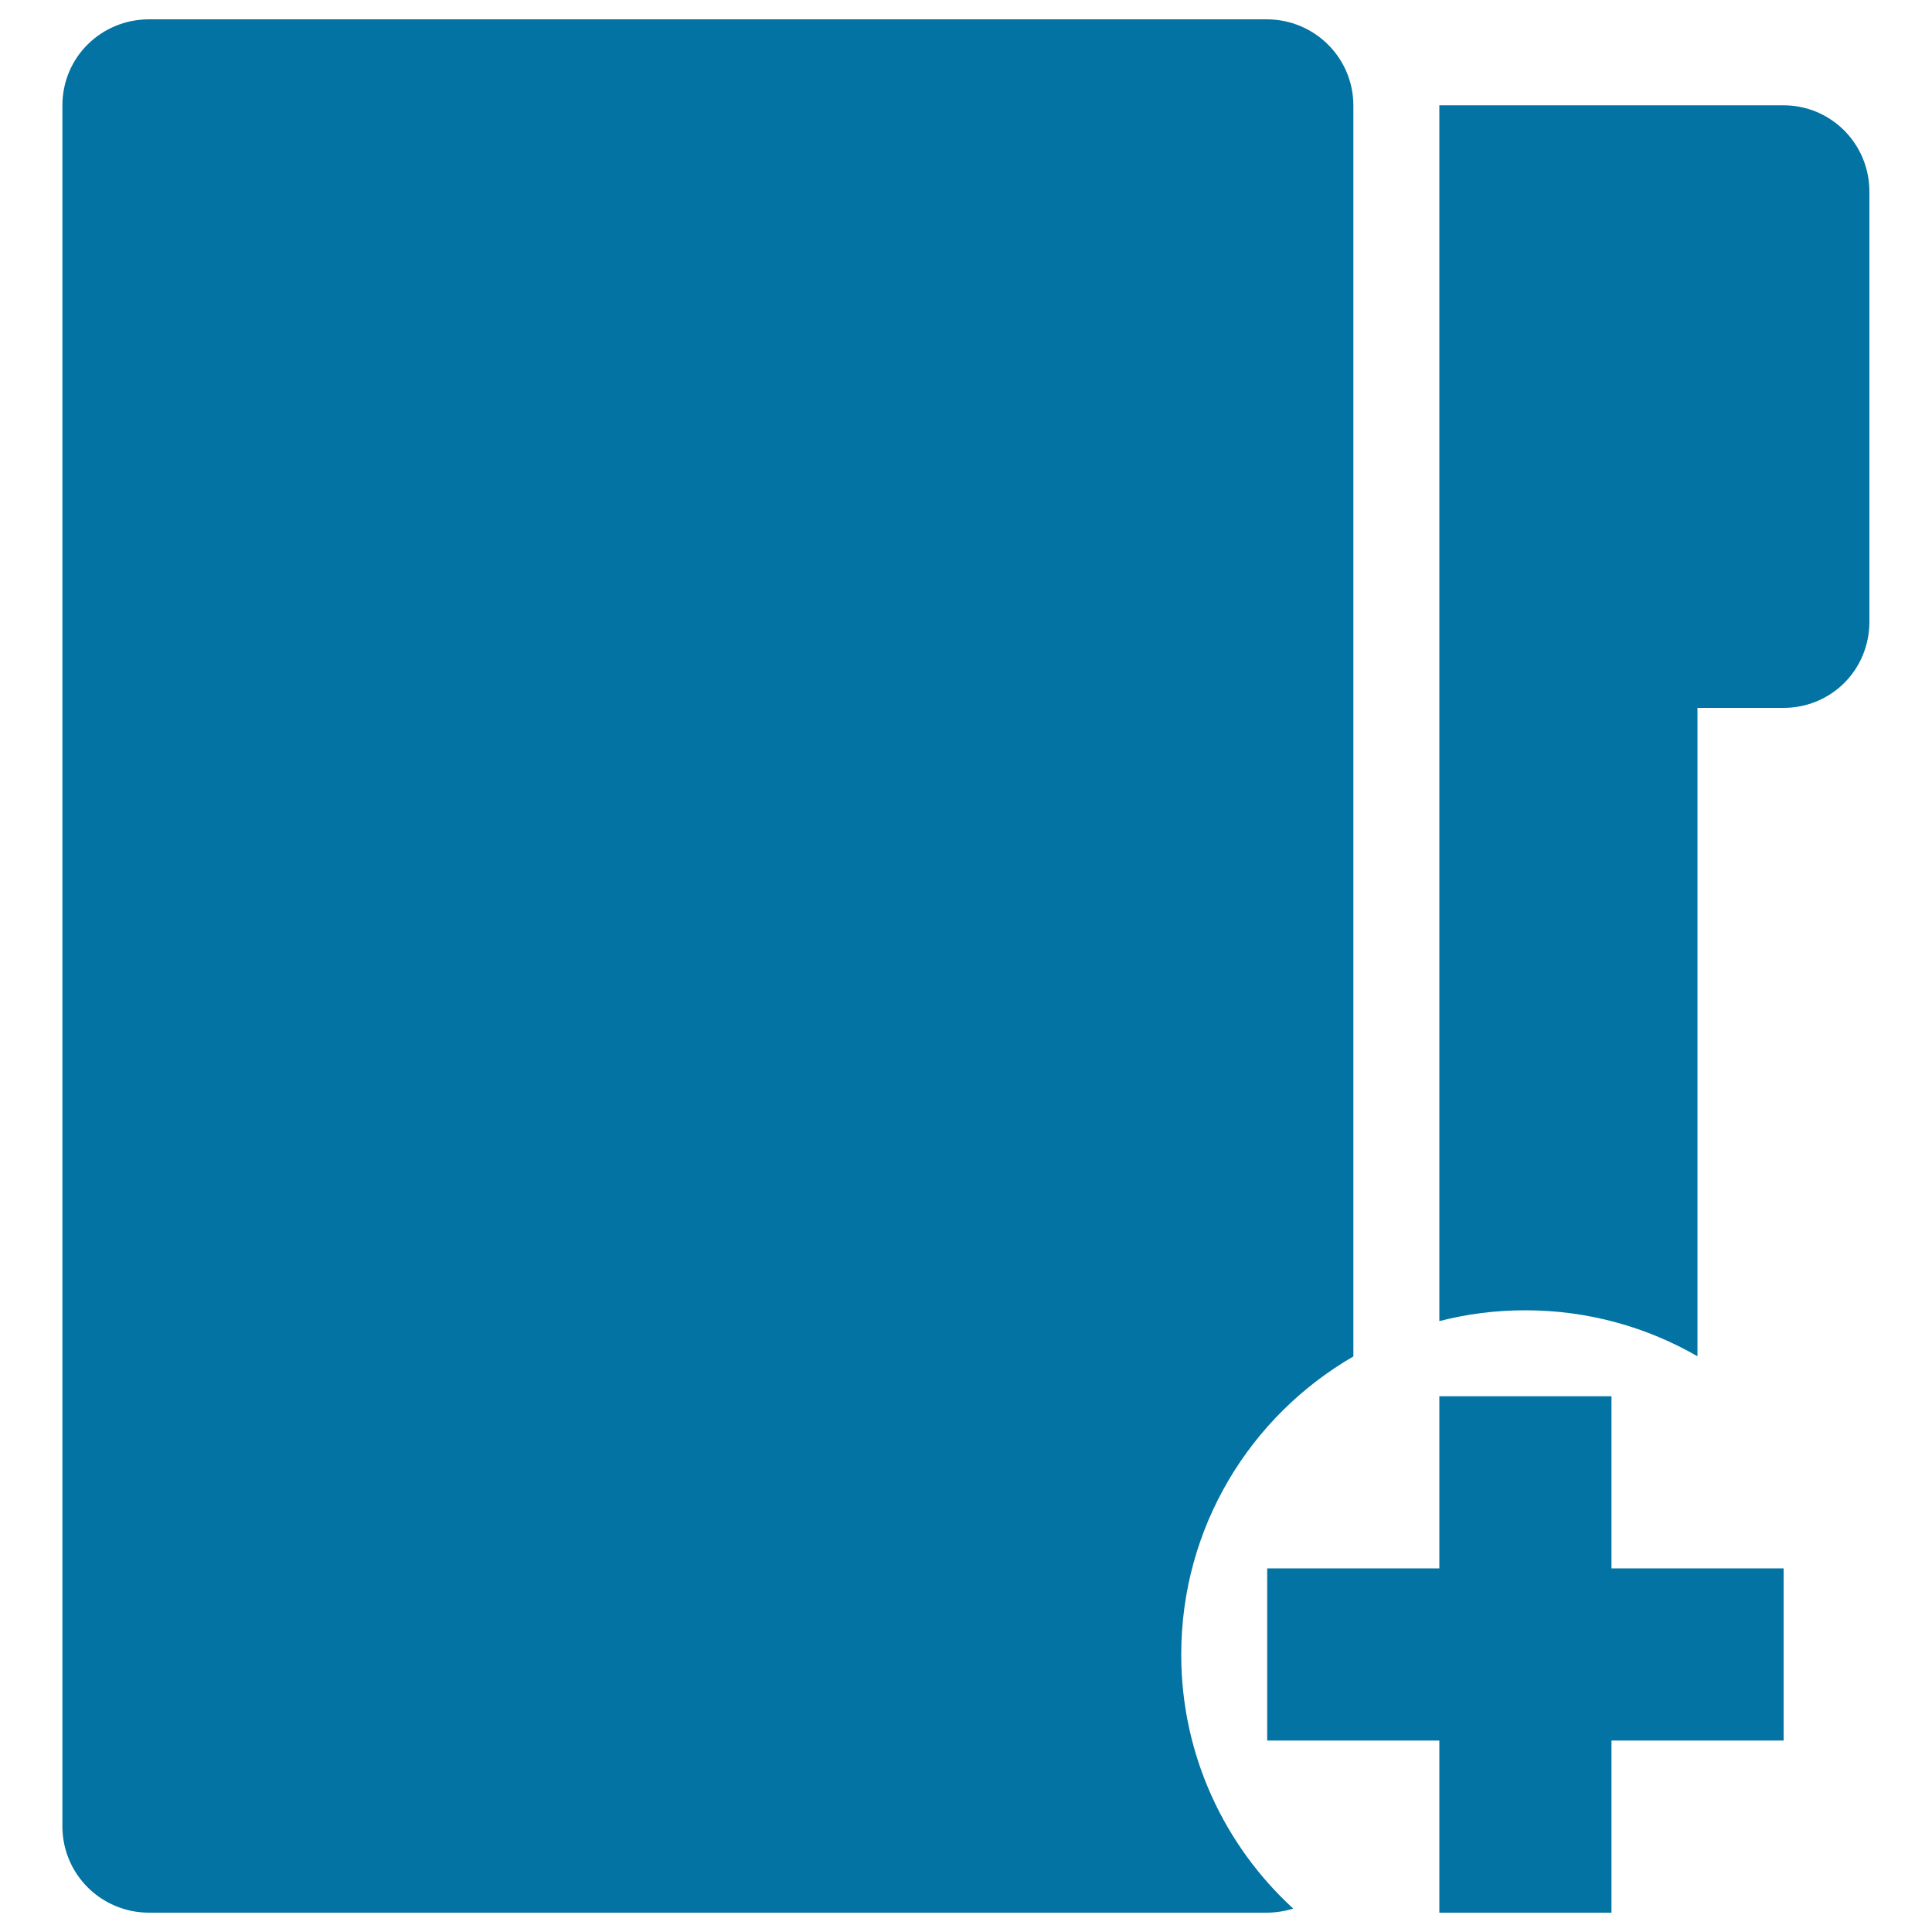
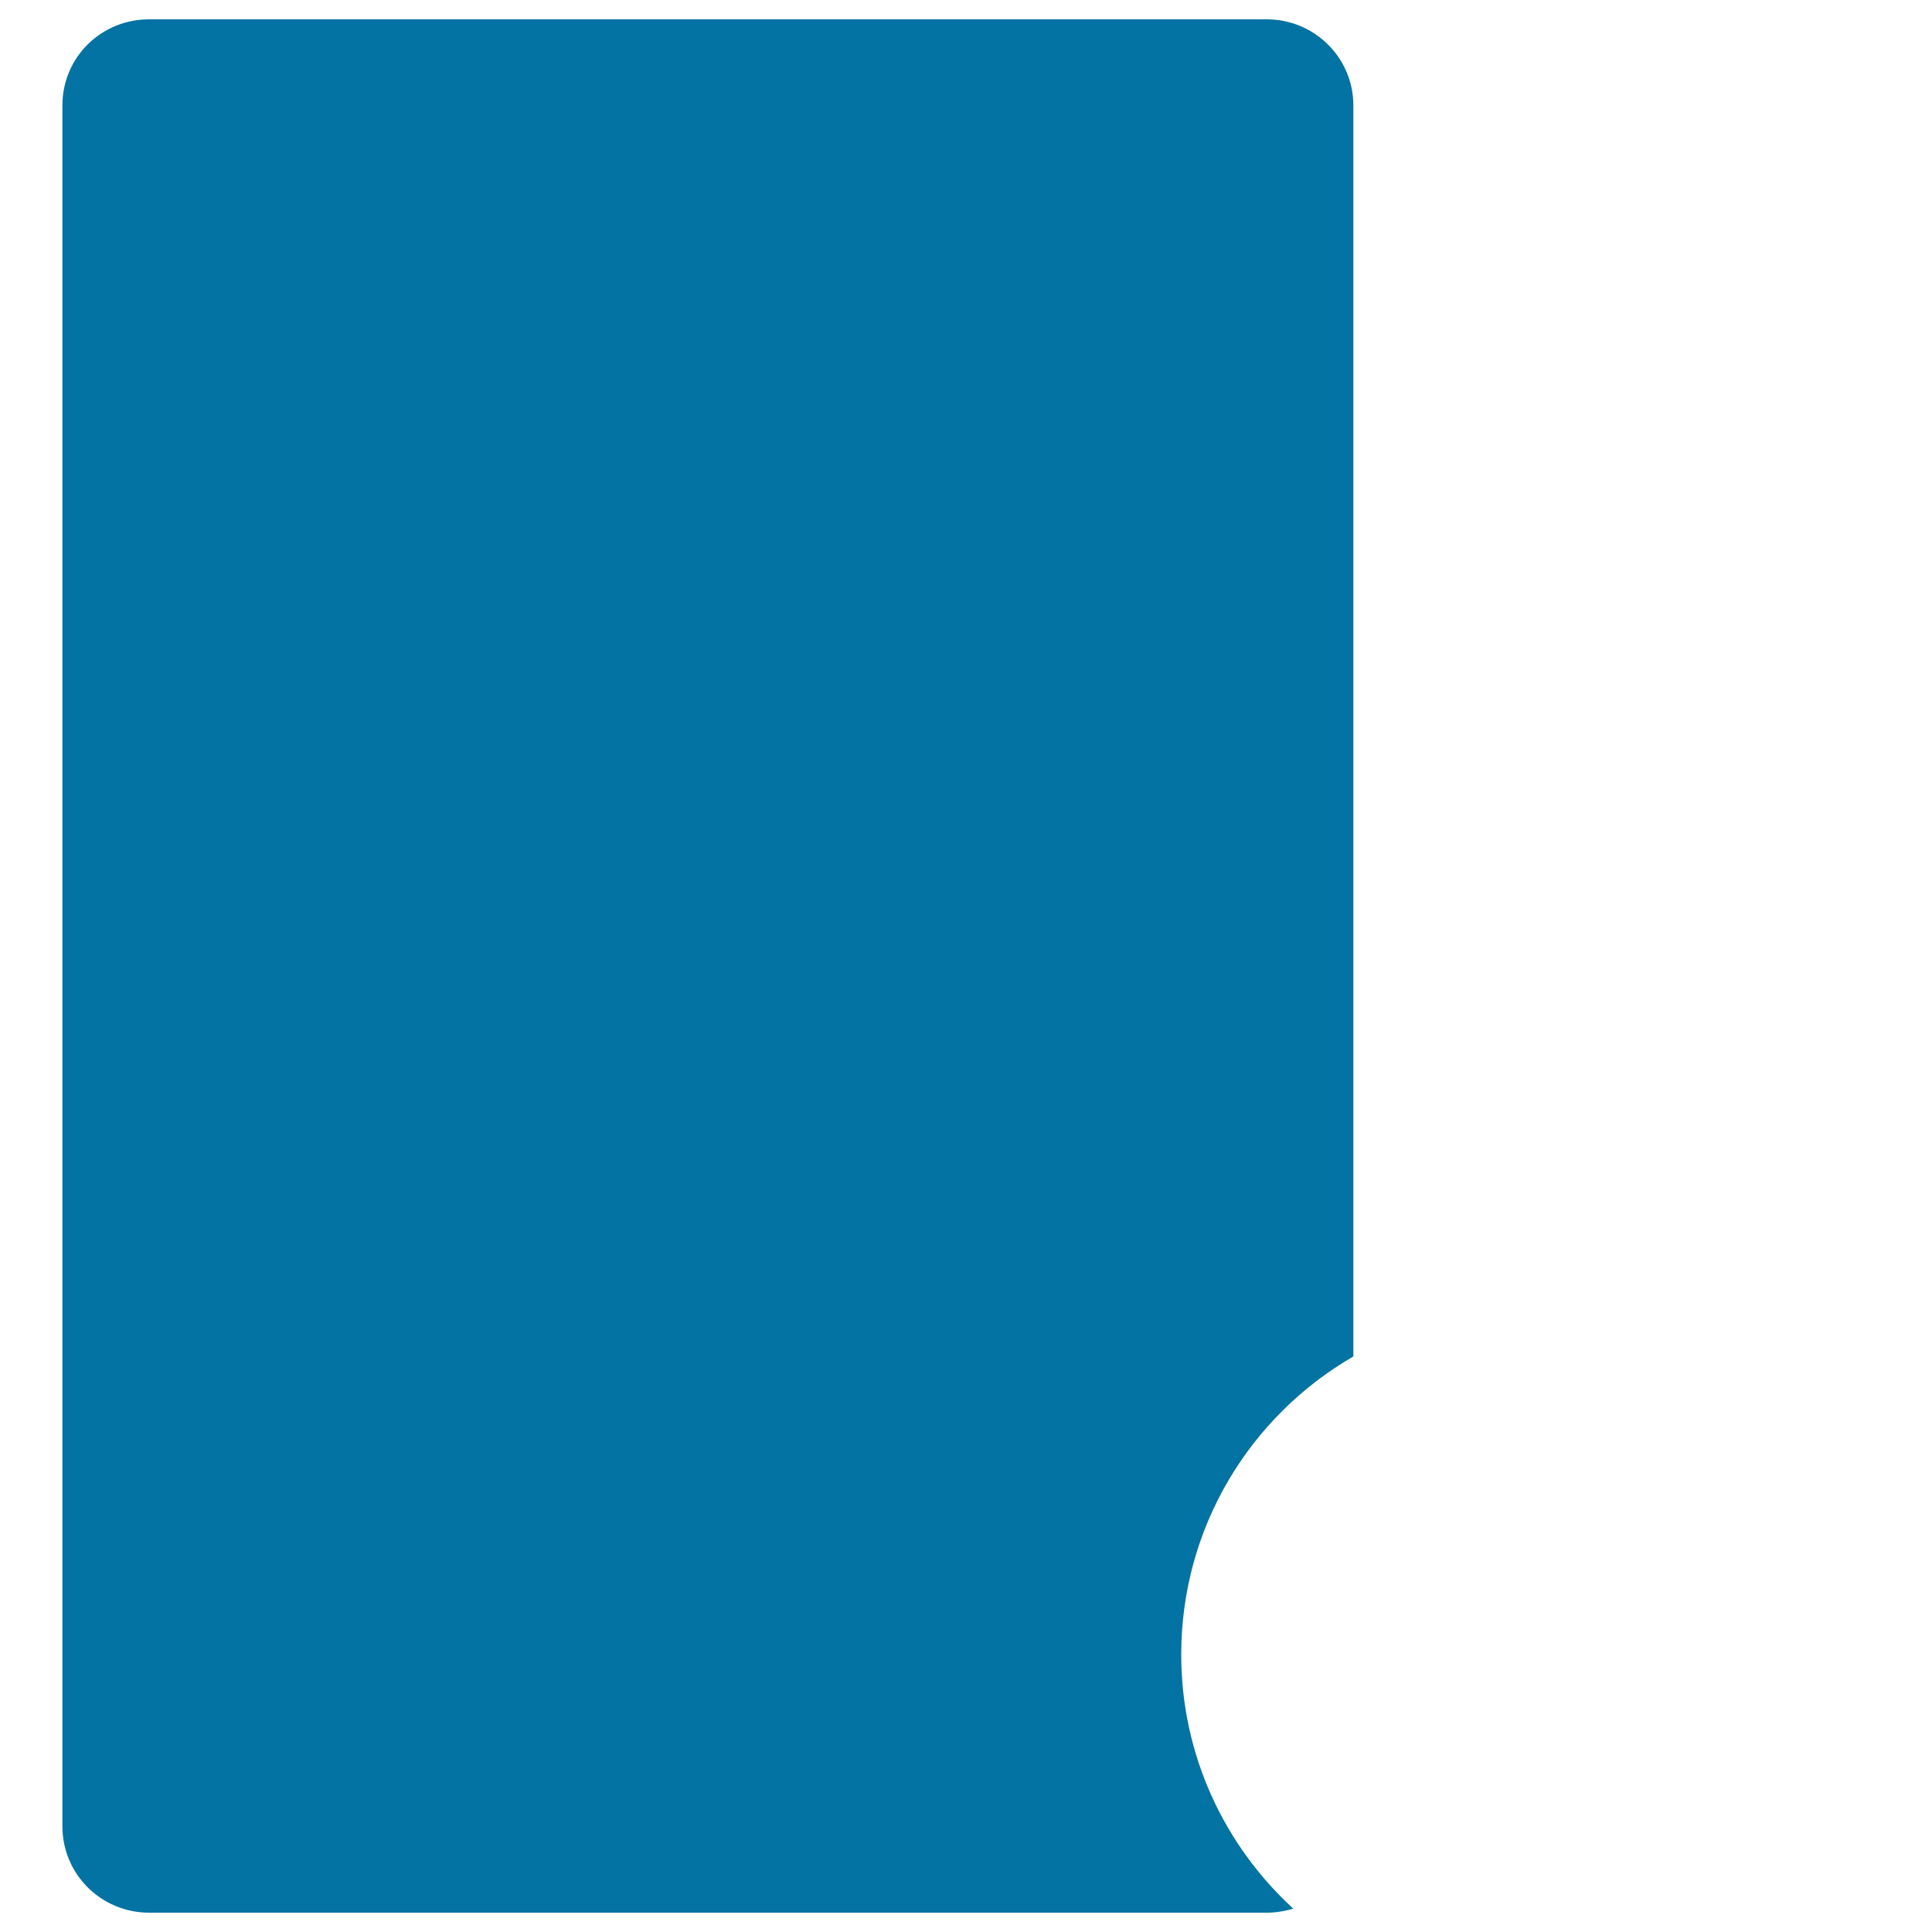
<svg xmlns="http://www.w3.org/2000/svg" viewBox="0 0 1000 1000" style="fill:#0273a2">
  <title>Add Folder Black Interface Symbol SVG icon</title>
  <g>
    <g>
-       <polygon points="745,811.8 655.9,811.8 655.9,900.9 745,900.9 745,990 834.1,990 834.1,900.9 923.2,900.9 923.2,811.8 834.1,811.8 834.1,722.7 745,722.7 " />
-       <path d="M878.6,366.4h44.5c24.6,0,44.5-19.5,44.5-44.7V99.2c0-24.7-19.8-44.7-44.5-44.7H745v629.3c14.3-3.7,29.2-5.6,44.5-5.6c32.5,0,62.9,8.7,89.1,23.8V366.4z" />
      <path d="M655.6,10H77.2c-24.8,0-44.9,19.6-44.9,44.6v890.7c0,24.7,20,44.7,44.9,44.7h578.4c4.8,0,9.4-0.8,13.8-2.1c-35.6-32.6-58-79.5-58-131.5c0-66,35.8-123.5,89.1-154.3V54.6C700.5,30,680.5,10,655.6,10z" />
    </g>
  </g>
</svg>